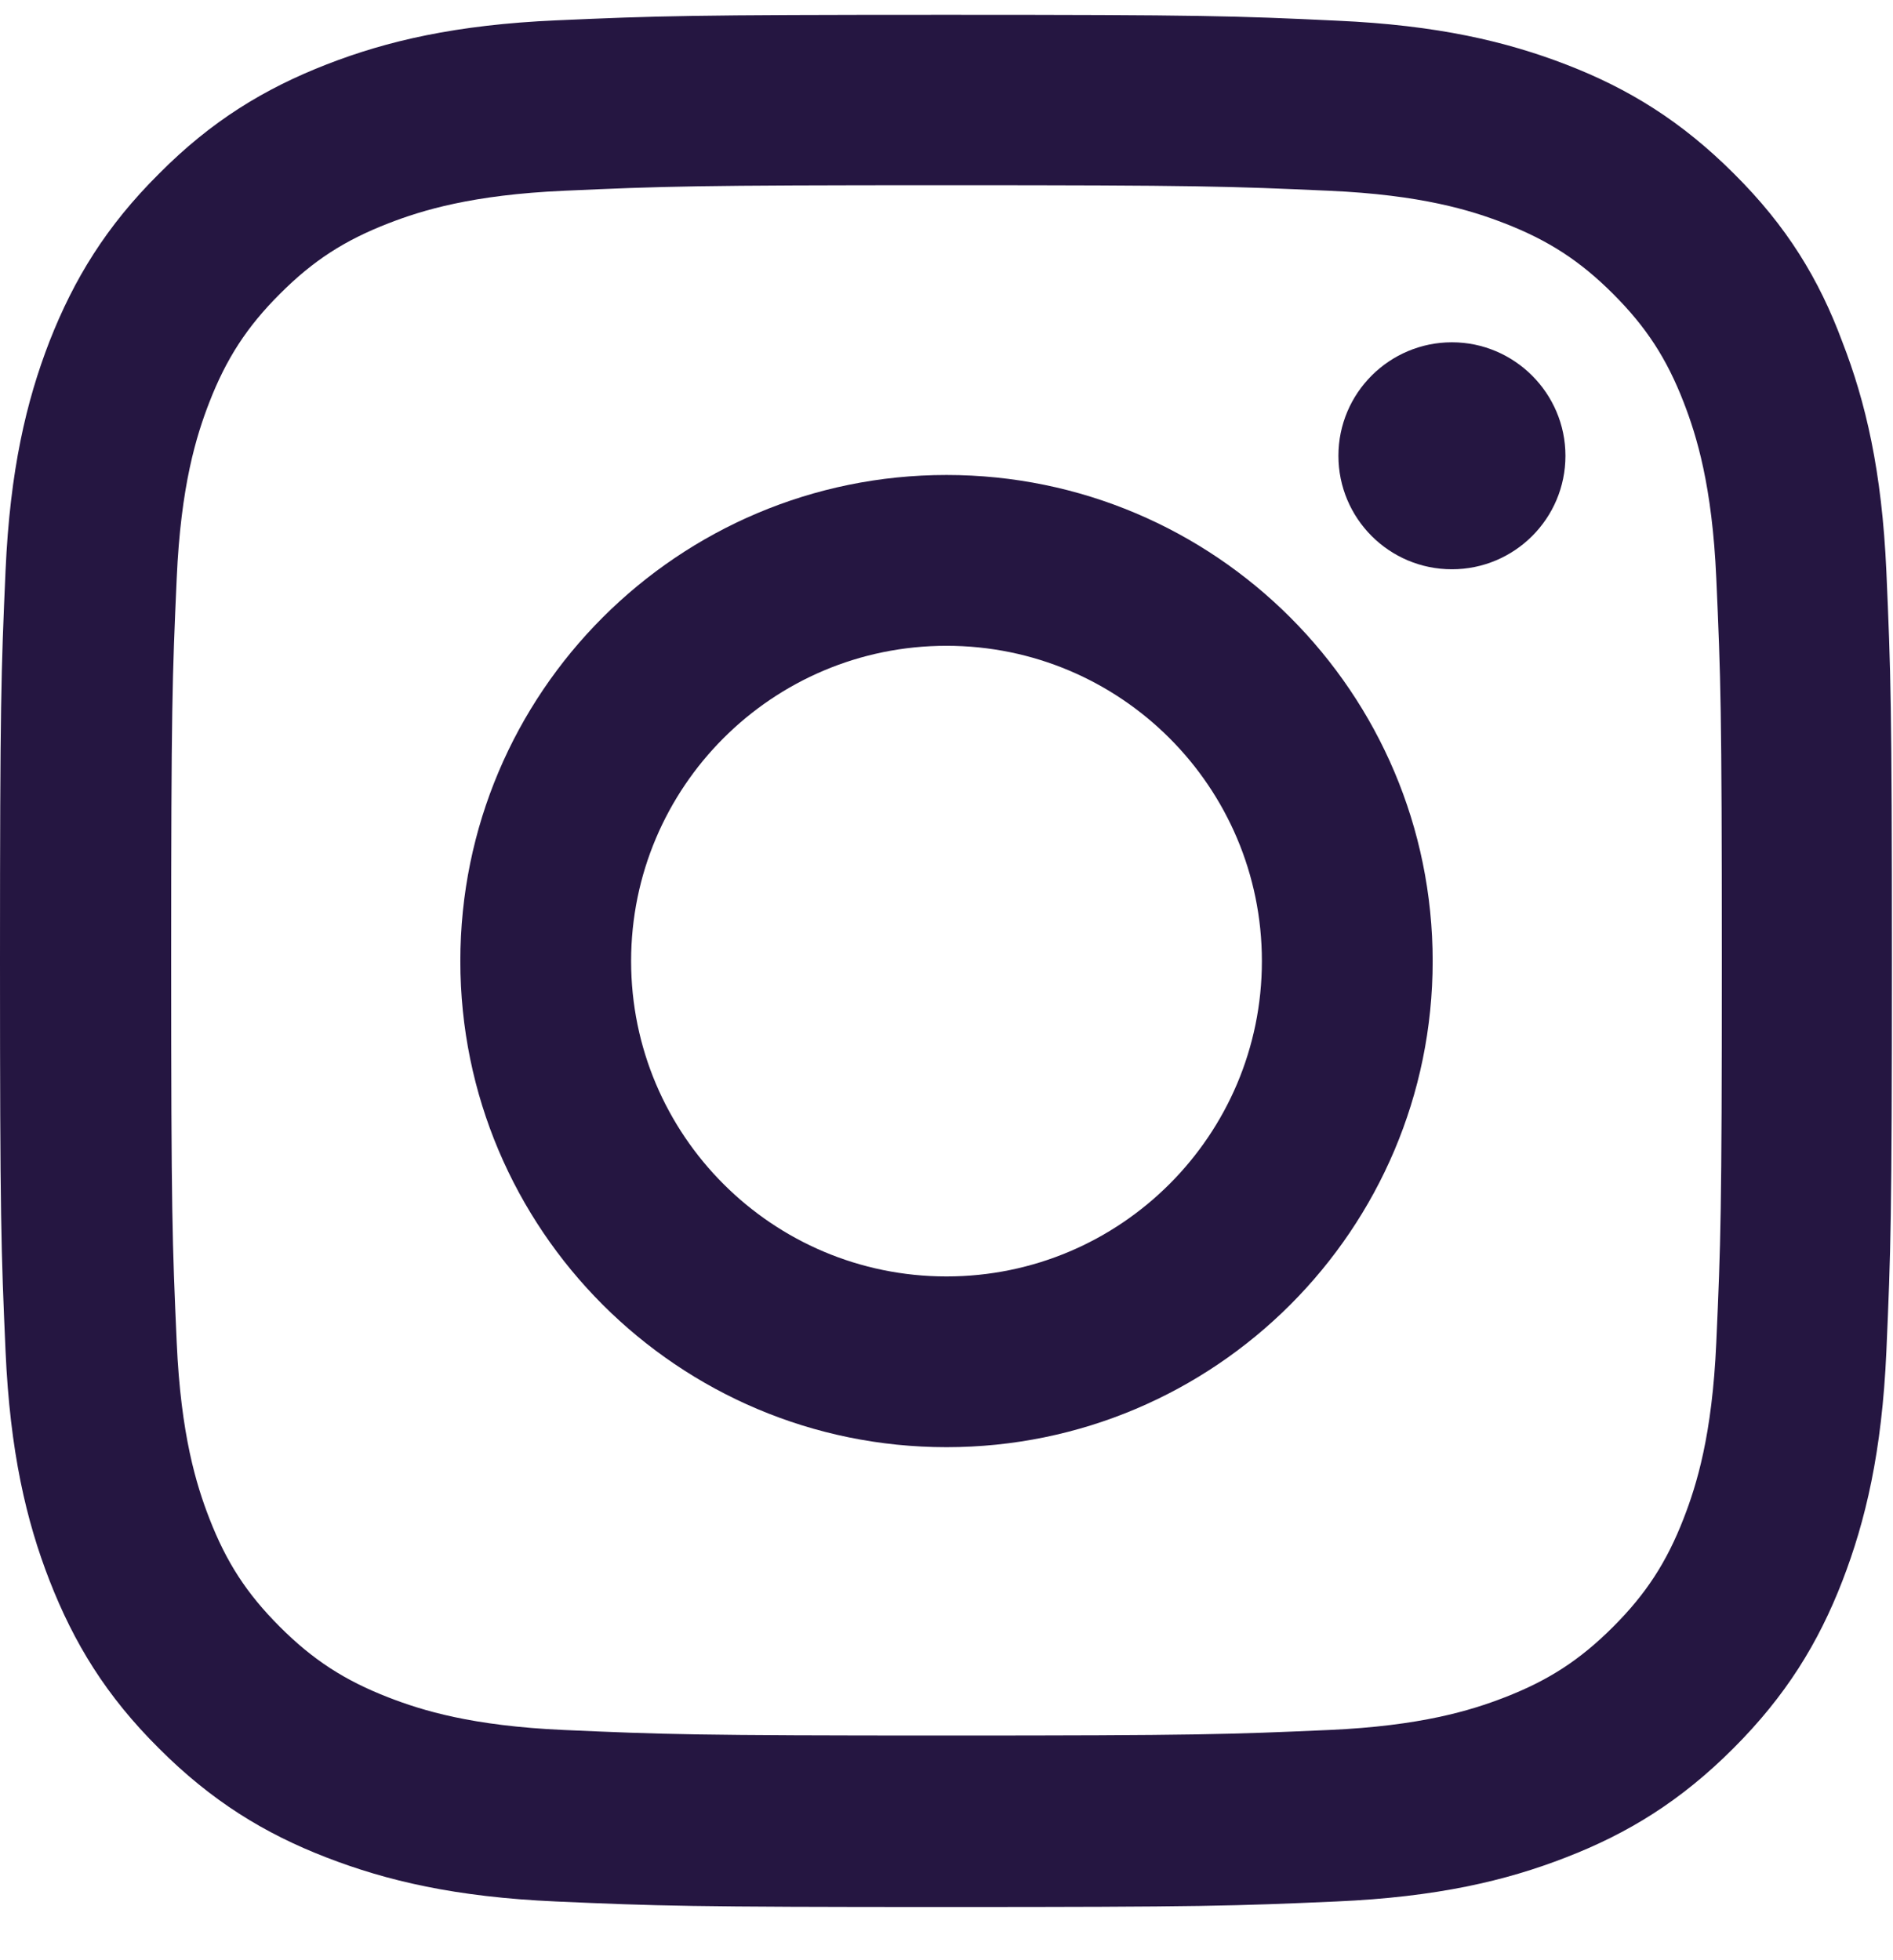
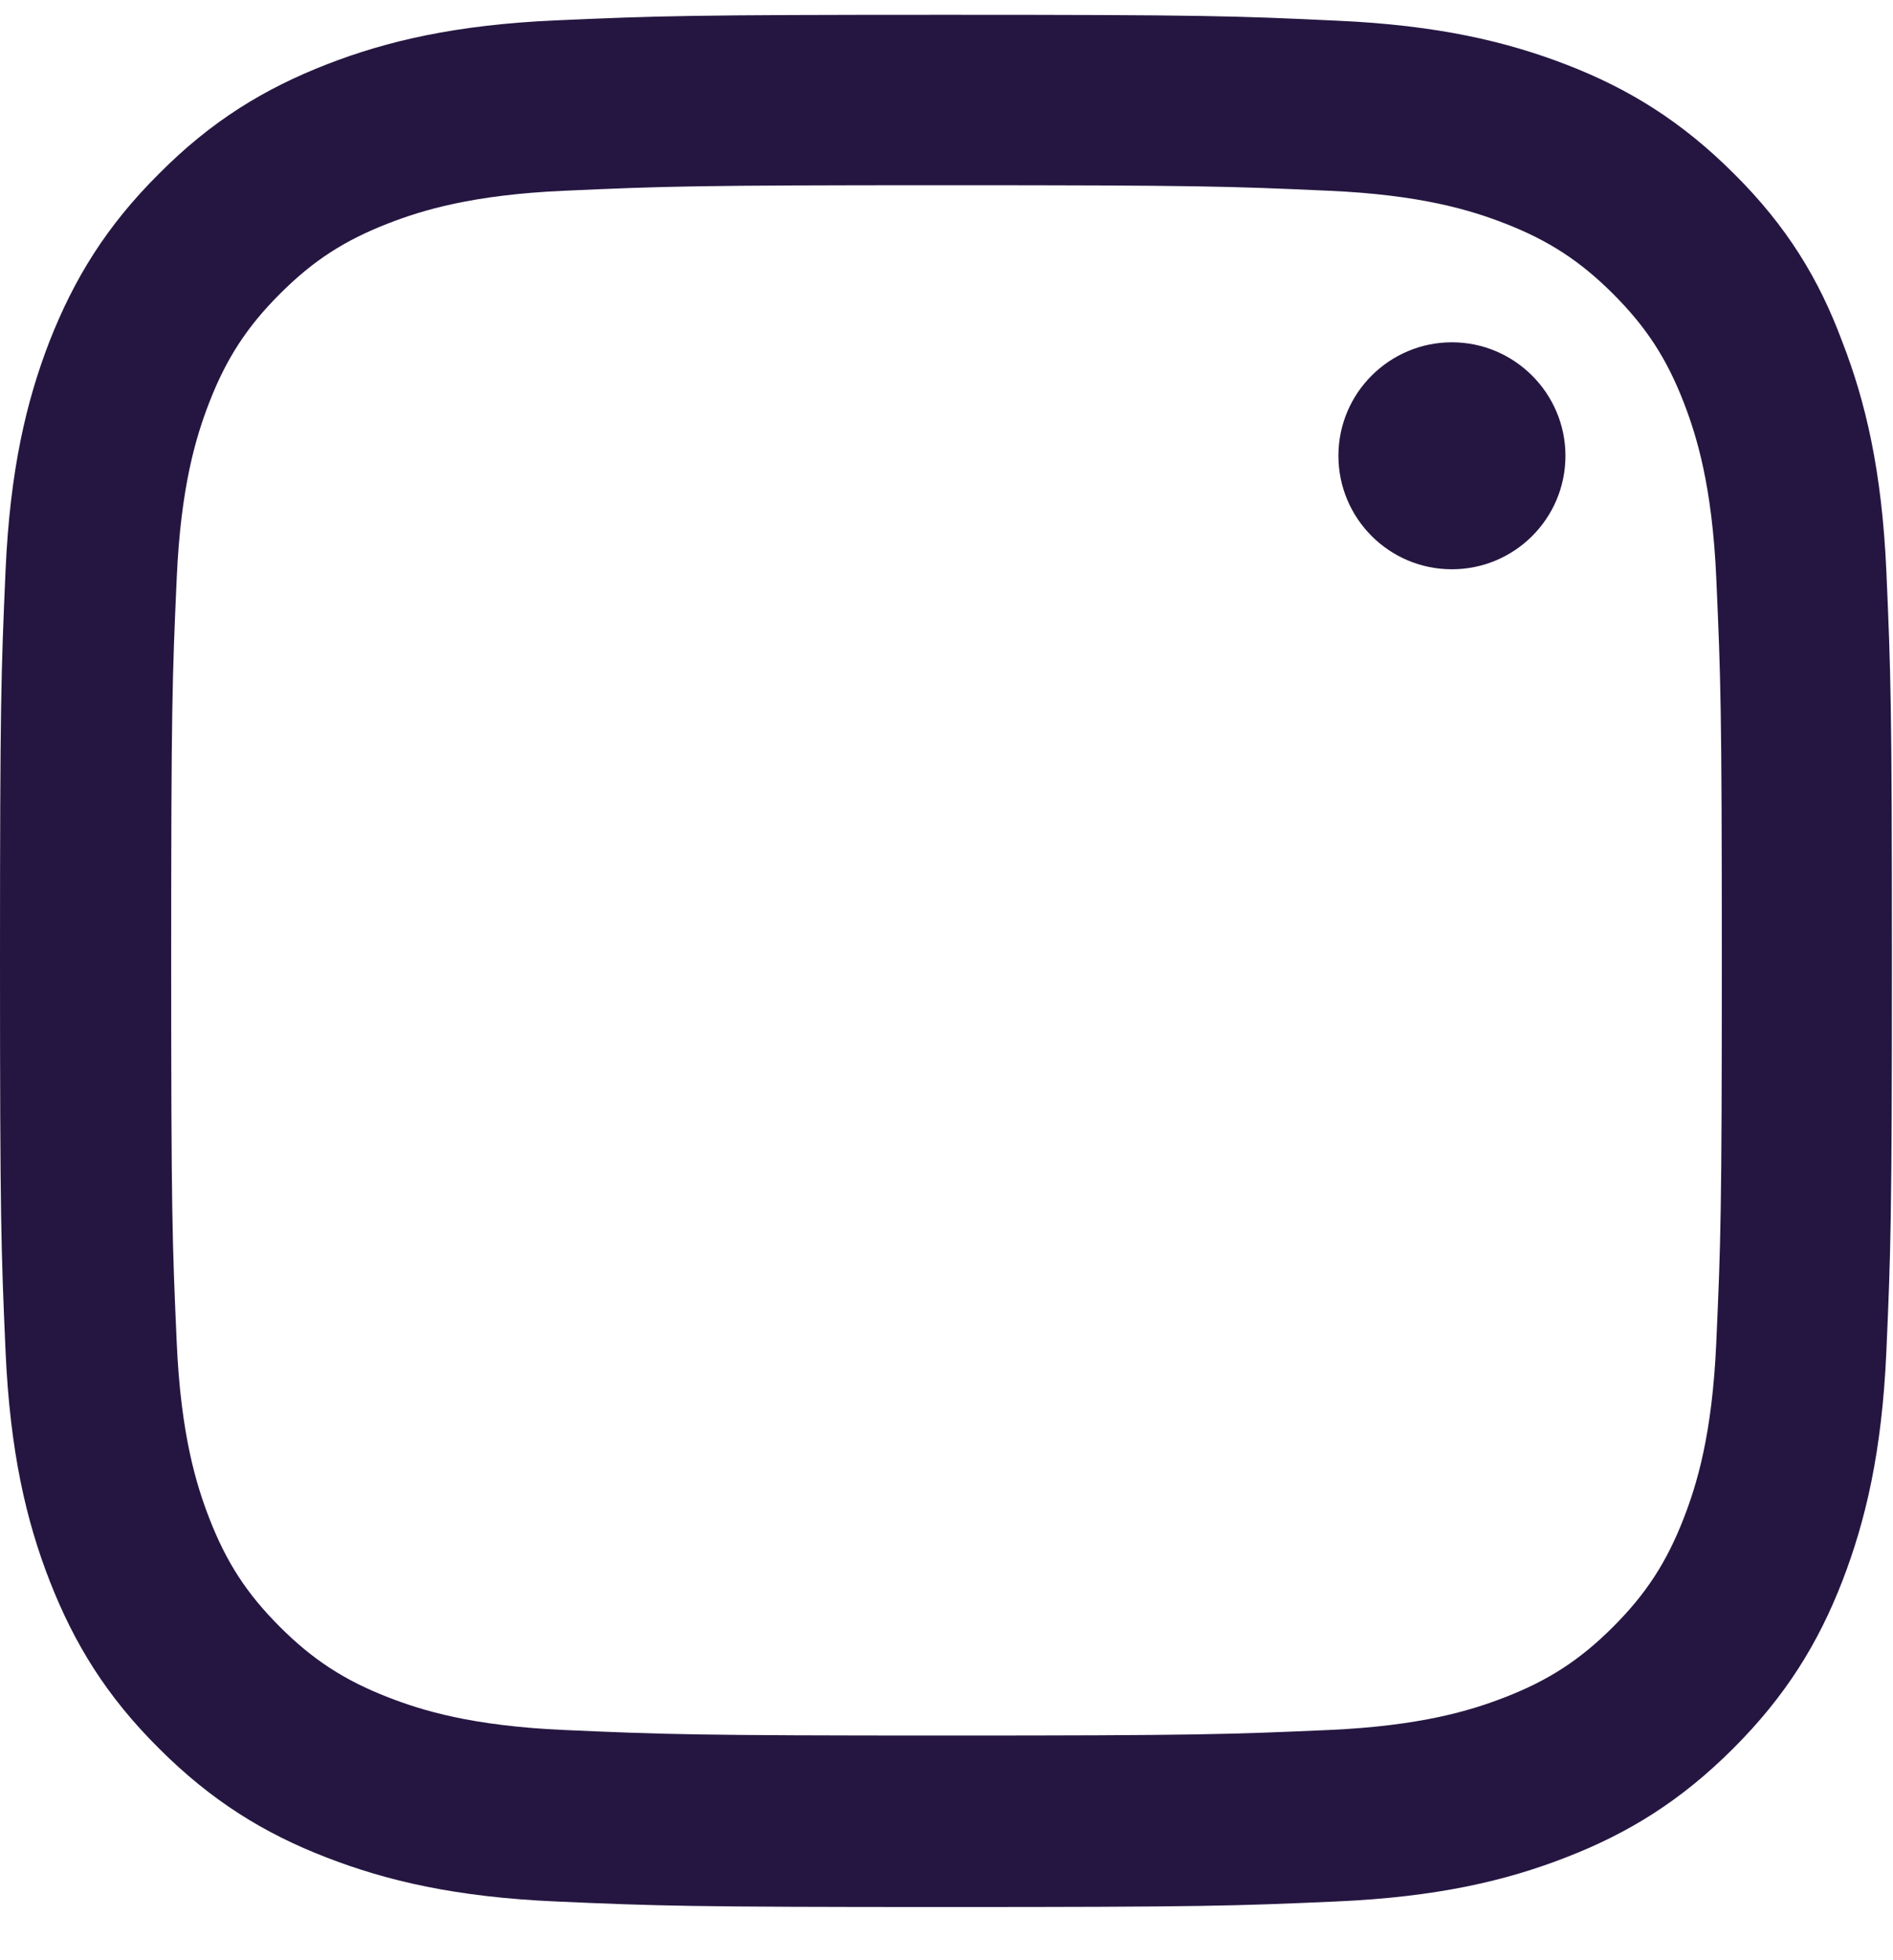
<svg xmlns="http://www.w3.org/2000/svg" width="28" height="29" viewBox="0 0 28 29" fill="none">
  <g clip-path="url(#clip0_29_3486)">
    <path d="M14 2.74C17.741 2.74 18.184 2.756 19.655 2.822C21.022 2.882 21.76 3.112 22.252 3.303C22.903 3.555 23.373 3.861 23.86 4.348C24.352 4.84 24.653 5.305 24.905 5.955C25.096 6.448 25.326 7.191 25.386 8.553C25.452 10.03 25.468 10.473 25.468 14.208C25.468 17.948 25.452 18.391 25.386 19.863C25.326 21.23 25.096 21.968 24.905 22.46C24.653 23.111 24.347 23.581 23.86 24.068C23.368 24.56 22.903 24.861 22.252 25.113C21.76 25.304 21.016 25.534 19.655 25.594C18.178 25.659 17.735 25.676 14 25.676C10.259 25.676 9.816 25.659 8.345 25.594C6.978 25.534 6.24 25.304 5.748 25.113C5.097 24.861 4.627 24.555 4.14 24.068C3.648 23.576 3.347 23.111 3.095 22.46C2.904 21.968 2.674 21.224 2.614 19.863C2.548 18.386 2.532 17.943 2.532 14.208C2.532 10.467 2.548 10.024 2.614 8.553C2.674 7.186 2.904 6.448 3.095 5.955C3.347 5.305 3.653 4.834 4.14 4.348C4.632 3.855 5.097 3.555 5.748 3.303C6.24 3.112 6.984 2.882 8.345 2.822C9.816 2.756 10.259 2.74 14 2.74ZM14 0.219C10.199 0.219 9.723 0.235 8.23 0.301C6.743 0.366 5.72 0.607 4.834 0.952C3.91 1.312 3.128 1.788 2.352 2.57C1.57 3.347 1.094 4.129 0.733 5.048C0.388 5.939 0.148 6.956 0.082 8.444C0.016 9.942 0 10.418 0 14.219C0 18.02 0.016 18.495 0.082 19.988C0.148 21.476 0.388 22.498 0.733 23.384C1.094 24.309 1.57 25.091 2.352 25.867C3.128 26.644 3.91 27.125 4.829 27.48C5.72 27.825 6.737 28.066 8.225 28.131C9.718 28.197 10.194 28.213 13.995 28.213C17.795 28.213 18.271 28.197 19.764 28.131C21.252 28.066 22.274 27.825 23.16 27.48C24.079 27.125 24.861 26.644 25.637 25.867C26.414 25.091 26.895 24.309 27.251 23.39C27.595 22.498 27.836 21.481 27.902 19.994C27.967 18.501 27.984 18.025 27.984 14.224C27.984 10.423 27.967 9.948 27.902 8.455C27.836 6.967 27.595 5.945 27.251 5.059C26.906 4.129 26.43 3.347 25.648 2.57C24.872 1.794 24.09 1.312 23.171 0.957C22.28 0.613 21.262 0.372 19.775 0.306C18.277 0.235 17.801 0.219 14 0.219Z" fill="#251641" />
-     <path d="M14 7.027C10.03 7.027 6.809 10.248 6.809 14.219C6.809 18.189 10.03 21.41 14 21.41C17.97 21.41 21.191 18.189 21.191 14.219C21.191 10.248 17.97 7.027 14 7.027ZM14 18.884C11.424 18.884 9.335 16.794 9.335 14.219C9.335 11.643 11.424 9.554 14 9.554C16.576 9.554 18.665 11.643 18.665 14.219C18.665 16.794 16.576 18.884 14 18.884Z" fill="#251641" />
    <path d="M23.155 6.743C23.155 7.673 22.4 8.422 21.476 8.422C20.546 8.422 19.797 7.668 19.797 6.743C19.797 5.814 20.552 5.064 21.476 5.064C22.4 5.064 23.155 5.819 23.155 6.743Z" fill="#251641" />
  </g>
  <defs>
    <clipPath id="clip0_29_3486">
      <rect width="28" height="28" fill="white" transform="translate(0 0.219)" />
    </clipPath>
  </defs>
</svg>